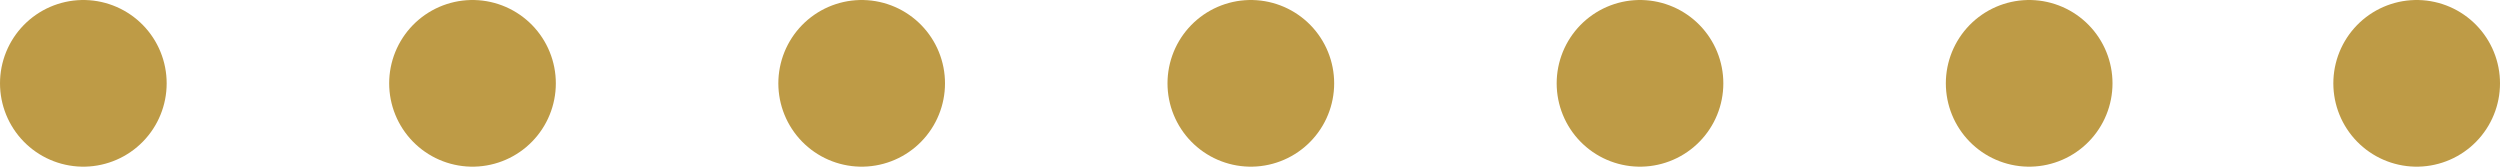
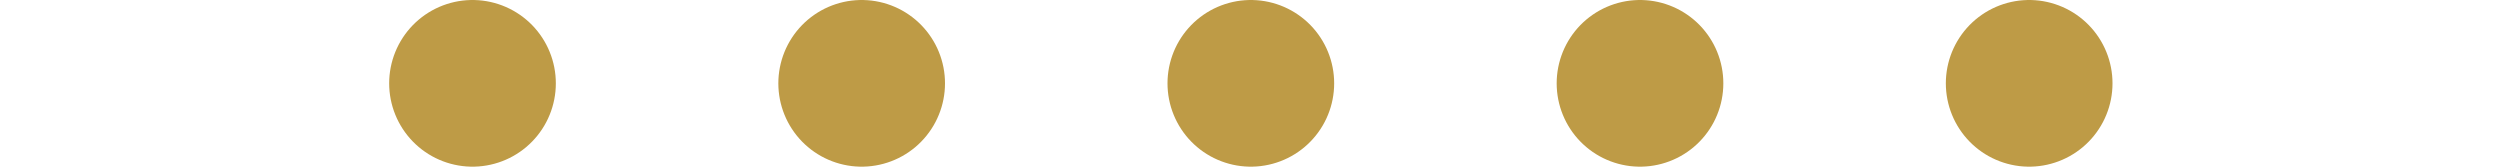
<svg xmlns="http://www.w3.org/2000/svg" id="_レイヤー_2" data-name="レイヤー 2" width="30" height="2" viewBox="0 0 30 2">
  <defs>
    <style>
      .cls-1, .cls-2 {
        fill: none;
        stroke: #be9b46;
        stroke-linecap: round;
        stroke-linejoin: round;
        stroke-width: 2px;
      }

      .cls-2 {
        stroke-dasharray: 0 0 0 4.67;
      }
    </style>
  </defs>
  <g id="_オブジェクト" data-name="オブジェクト">
    <g>
-       <line class="cls-1" x1="1" y1="1" x2="1" y2="1" />
      <line class="cls-2" x1="5.67" y1="1" x2="26.67" y2="1" />
-       <line class="cls-1" x1="29" y1="1" x2="29" y2="1" />
    </g>
  </g>
</svg>